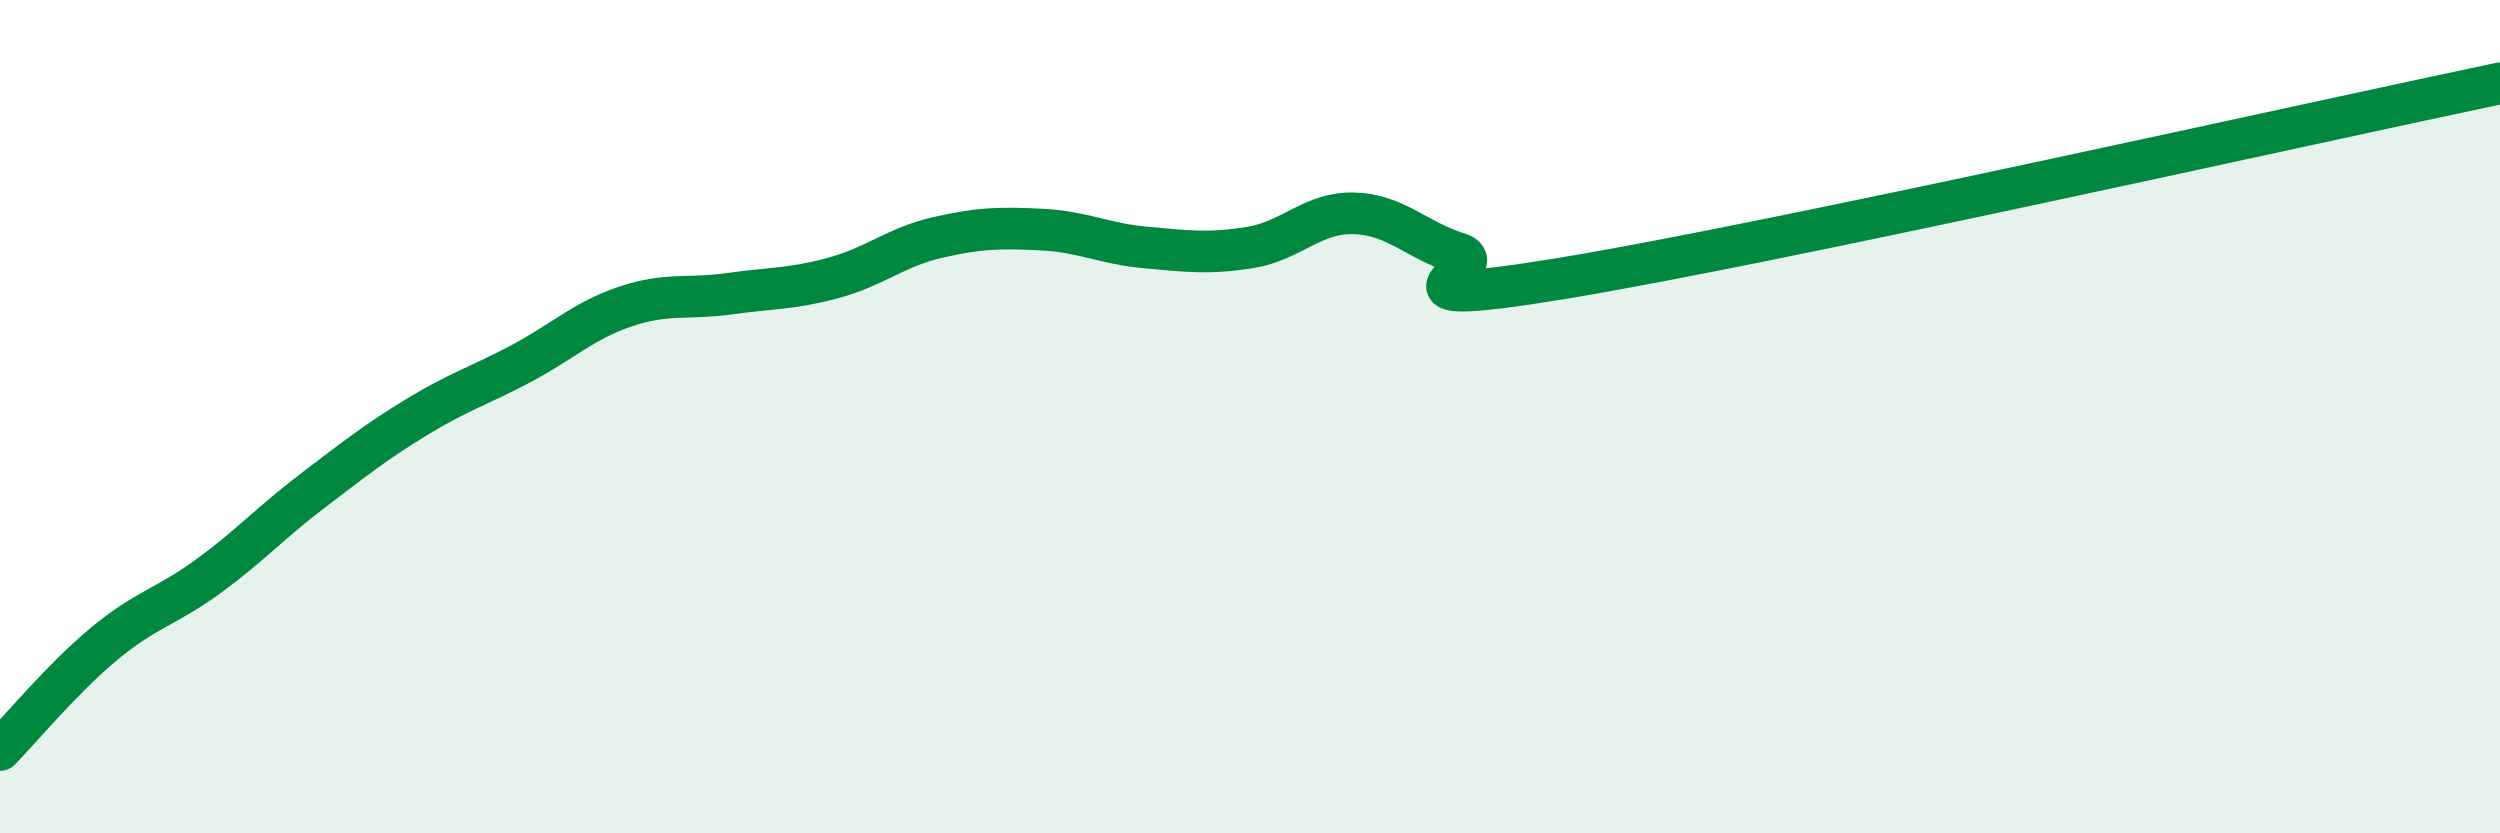
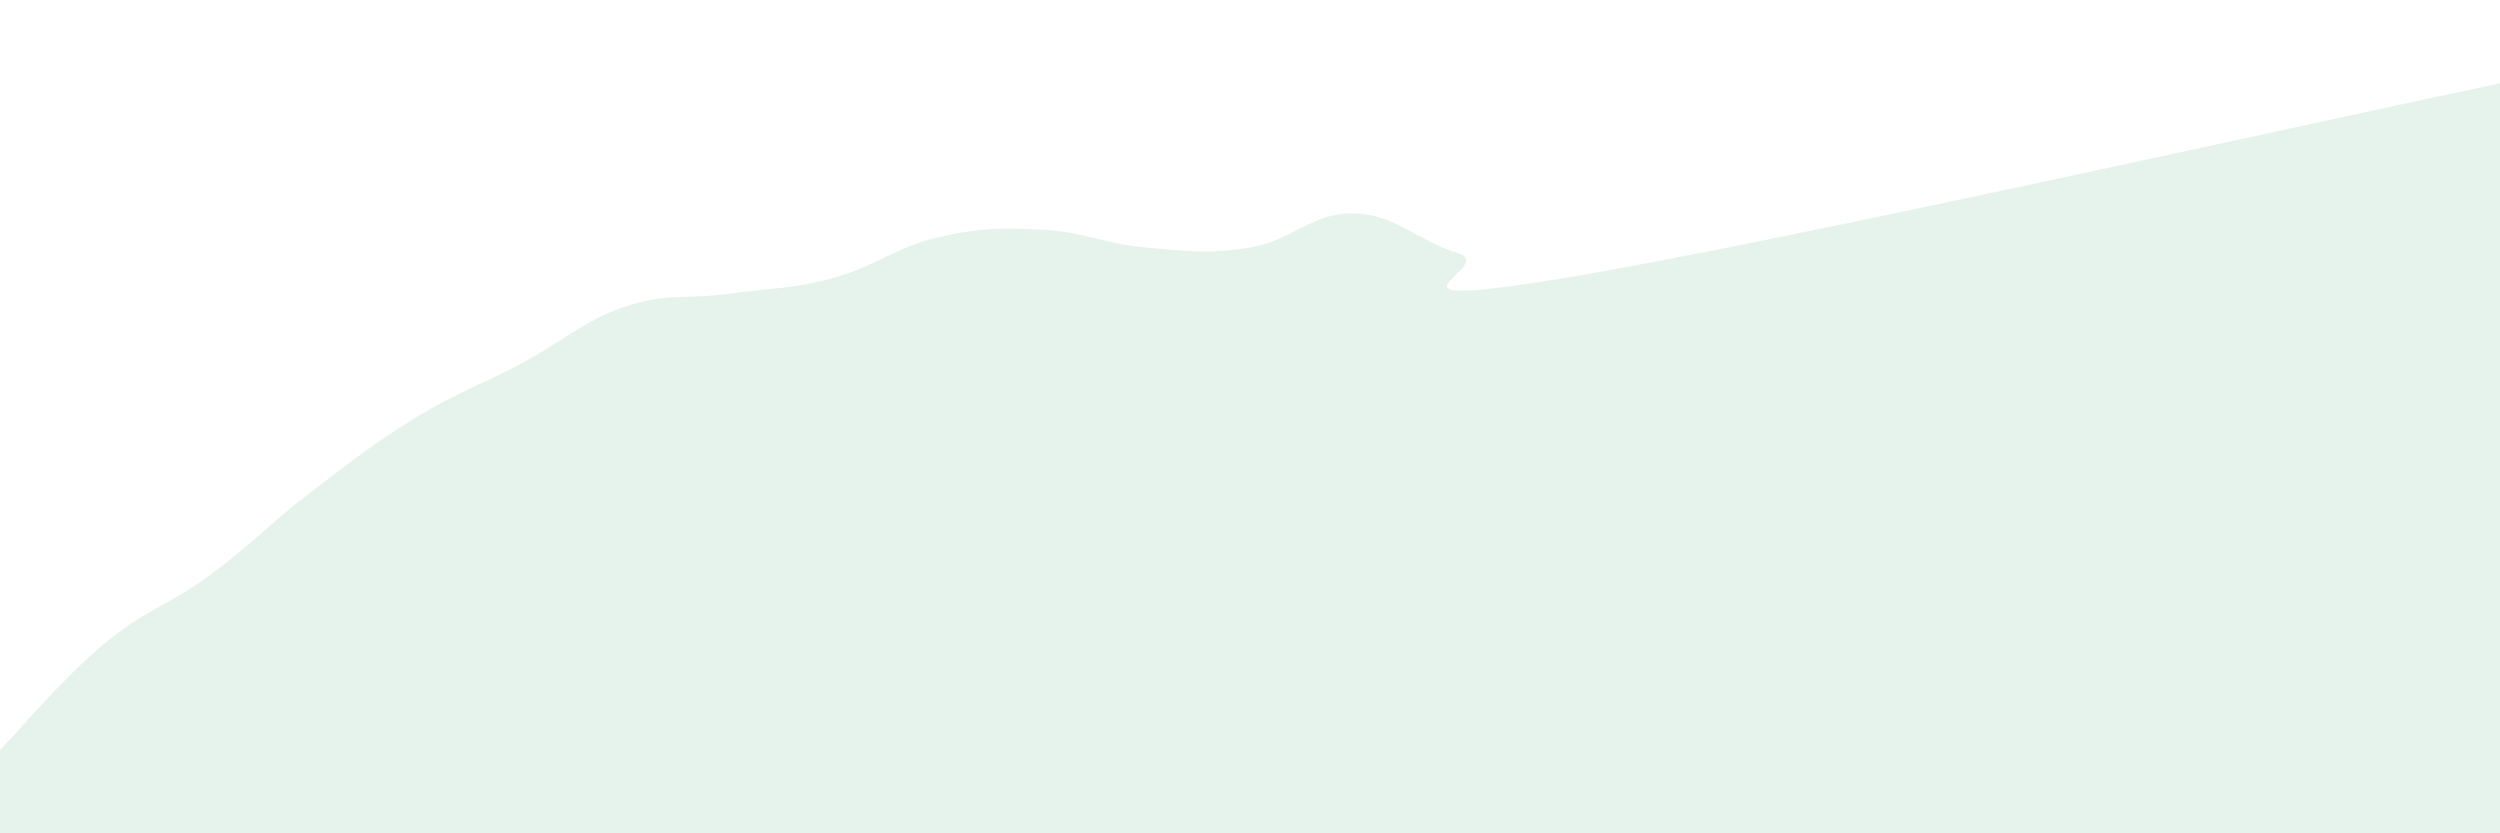
<svg xmlns="http://www.w3.org/2000/svg" width="60" height="20" viewBox="0 0 60 20">
  <path d="M 0,18 C 0.5,17.49 1.5,16.28 2.5,15.45 C 3.5,14.62 4,14.56 5,13.83 C 6,13.1 6.5,12.54 7.5,11.78 C 8.5,11.02 9,10.62 10,10.01 C 11,9.4 11.5,9.26 12.5,8.73 C 13.5,8.2 14,7.7 15,7.36 C 16,7.02 16.5,7.19 17.5,7.05 C 18.5,6.91 19,6.94 20,6.67 C 21,6.4 21.5,5.93 22.5,5.7 C 23.5,5.47 24,5.46 25,5.51 C 26,5.56 26.5,5.85 27.5,5.94 C 28.5,6.03 29,6.1 30,5.94 C 31,5.78 31.5,5.09 32.5,5.12 C 33.5,5.15 34,5.77 35,6.08 C 36,6.39 32.5,7.5 37.5,6.68 C 42.5,5.86 55.5,2.94 60,2L60 20L0 20Z" fill="#008740" opacity="0.1" stroke-linecap="round" stroke-linejoin="round" />
-   <path d="M 0,18 C 0.5,17.49 1.5,16.28 2.5,15.45 C 3.5,14.62 4,14.56 5,13.83 C 6,13.1 6.5,12.54 7.5,11.78 C 8.5,11.02 9,10.62 10,10.01 C 11,9.4 11.5,9.26 12.5,8.73 C 13.5,8.2 14,7.7 15,7.36 C 16,7.02 16.5,7.19 17.5,7.05 C 18.5,6.91 19,6.94 20,6.67 C 21,6.4 21.5,5.93 22.5,5.7 C 23.5,5.47 24,5.46 25,5.51 C 26,5.56 26.5,5.85 27.5,5.94 C 28.5,6.03 29,6.1 30,5.94 C 31,5.78 31.5,5.09 32.5,5.12 C 33.5,5.15 34,5.77 35,6.08 C 36,6.39 32.5,7.5 37.5,6.68 C 42.5,5.86 55.5,2.94 60,2" stroke="#008740" stroke-width="1" fill="none" stroke-linecap="round" stroke-linejoin="round" />
</svg>